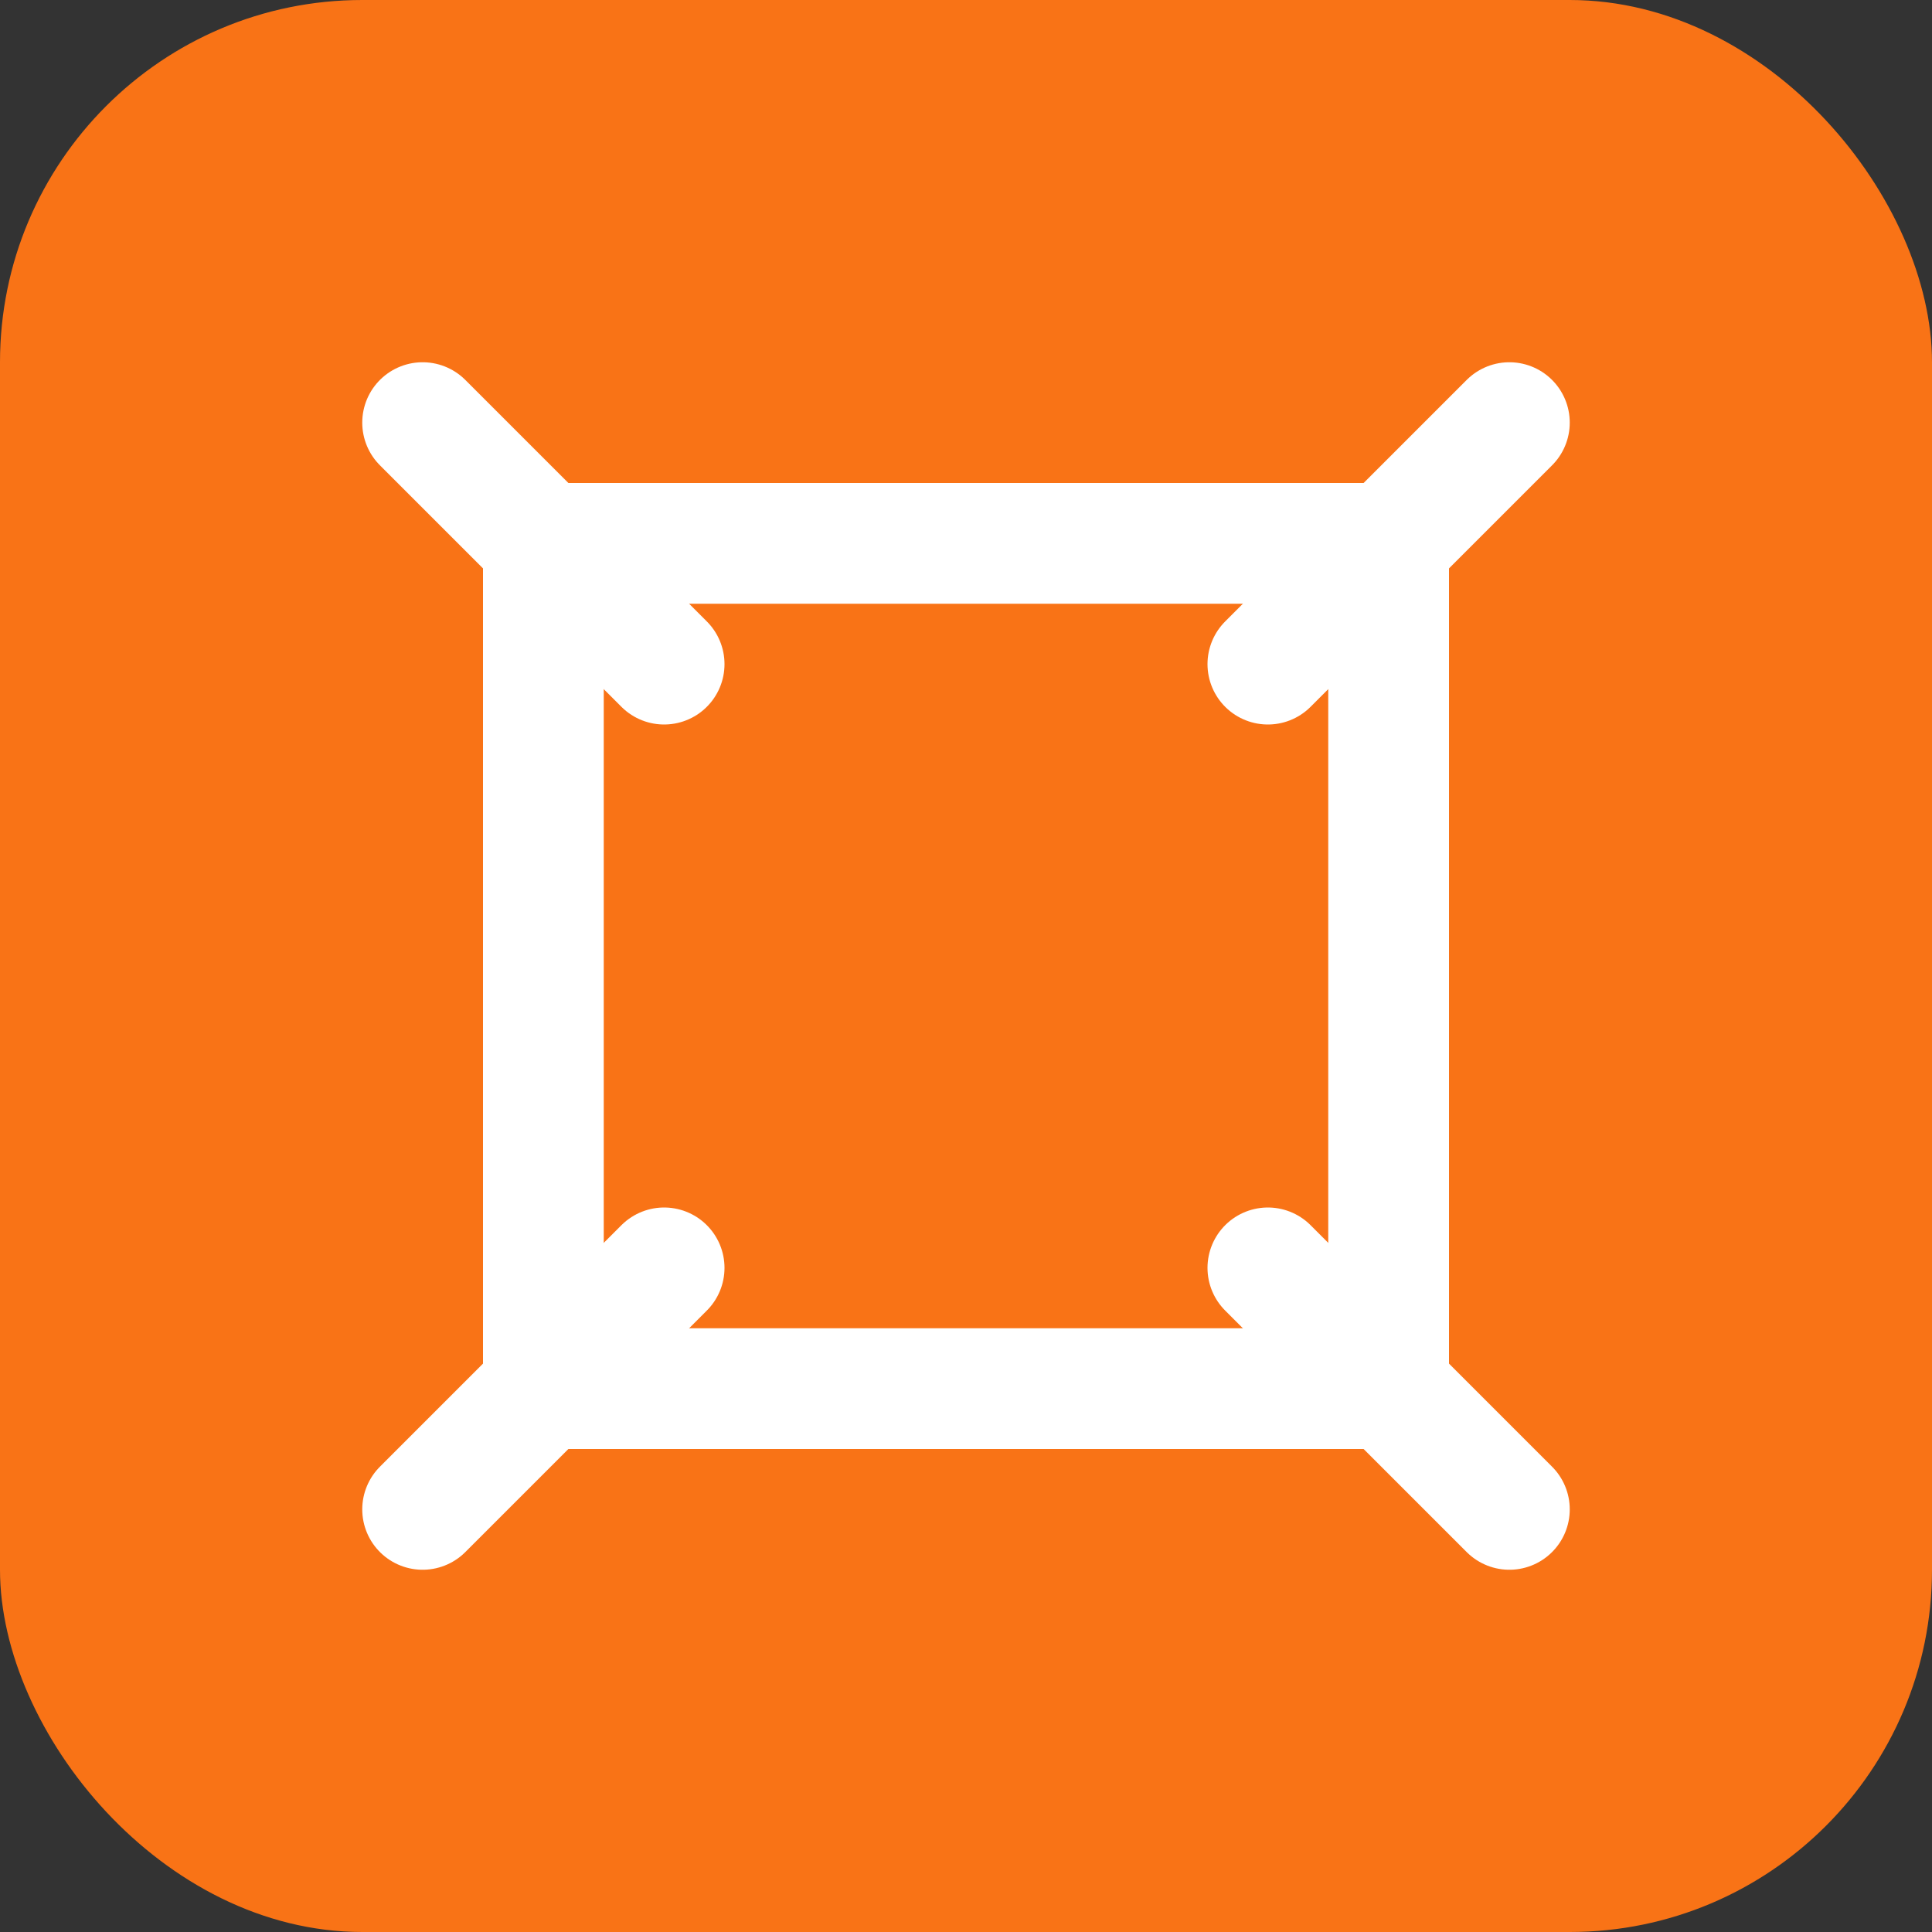
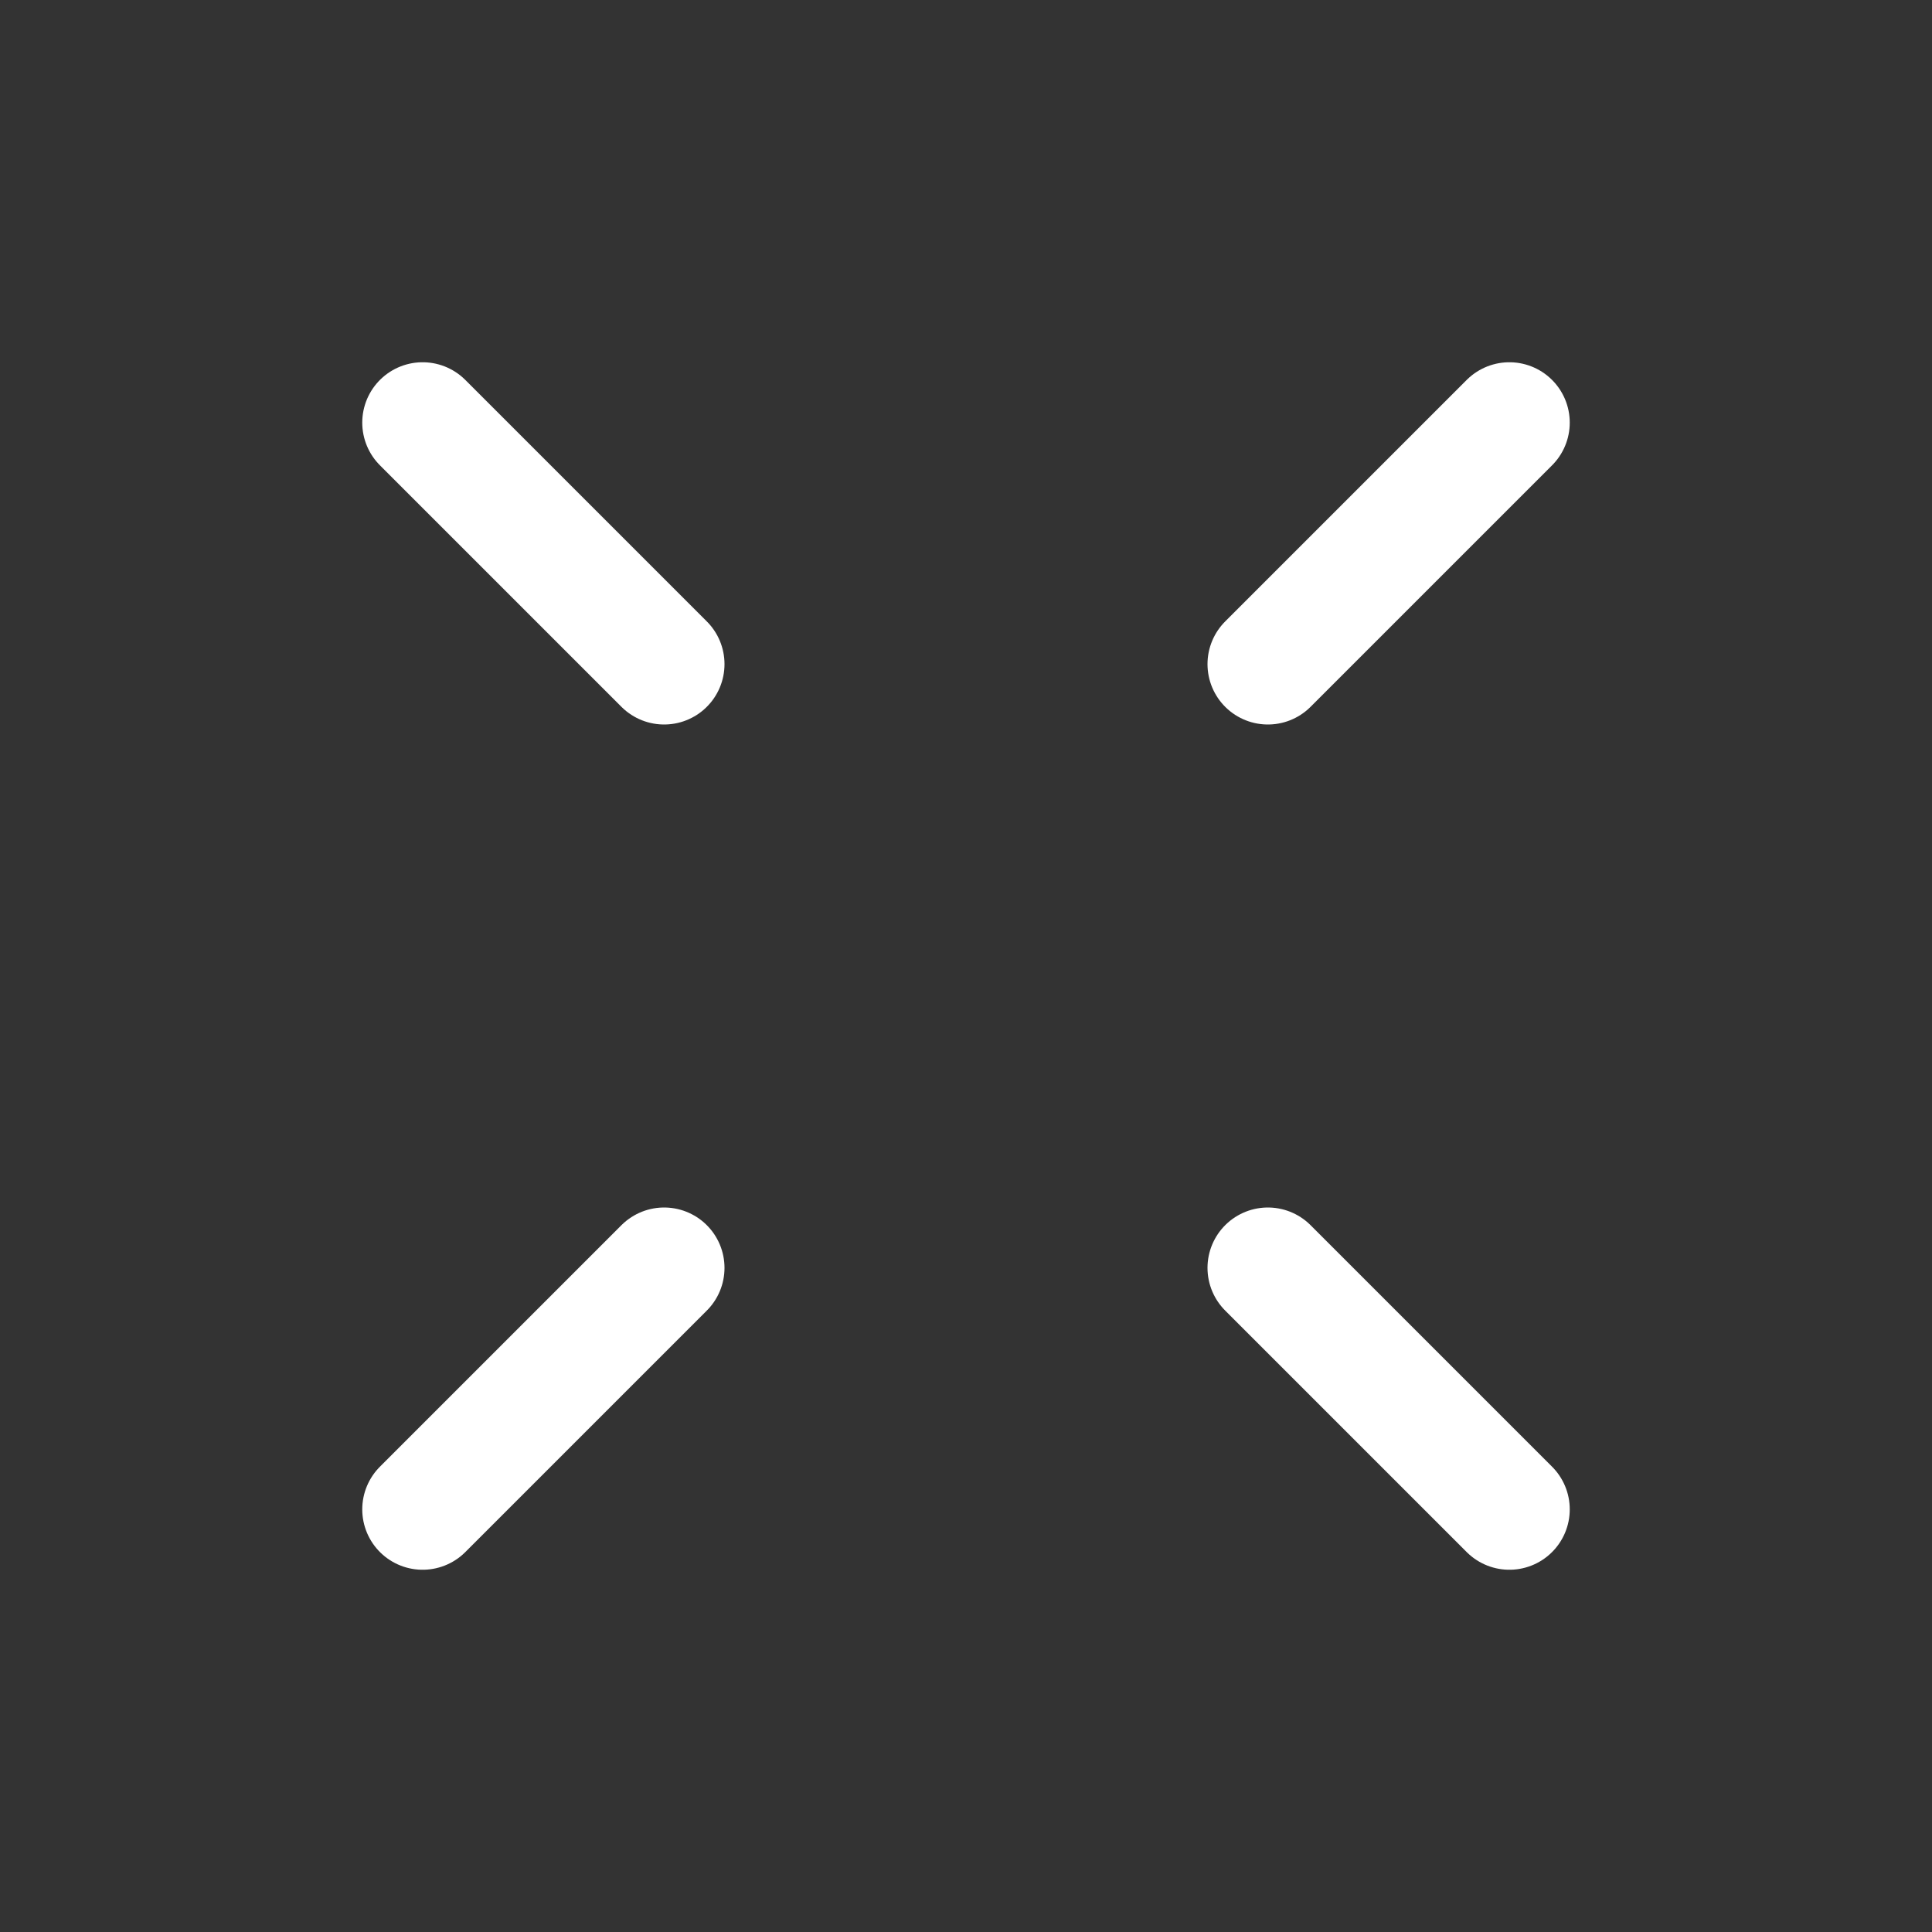
<svg xmlns="http://www.w3.org/2000/svg" viewBox="0 0 64 64">
  <rect x="0" y="0" width="64" height="64" fill="#333333" stroke="none" />
-   <rect width="64" height="64" rx="12" fill="#f97316" />
-   <path d="M18 18h28v28h-28z" fill="none" stroke="white" stroke-width="4" />
  <path d="M14 14l8 8M50 50l-8-8M14 50l8-8M50 14l-8 8" stroke="white" stroke-width="4" stroke-linecap="round" />
</svg>